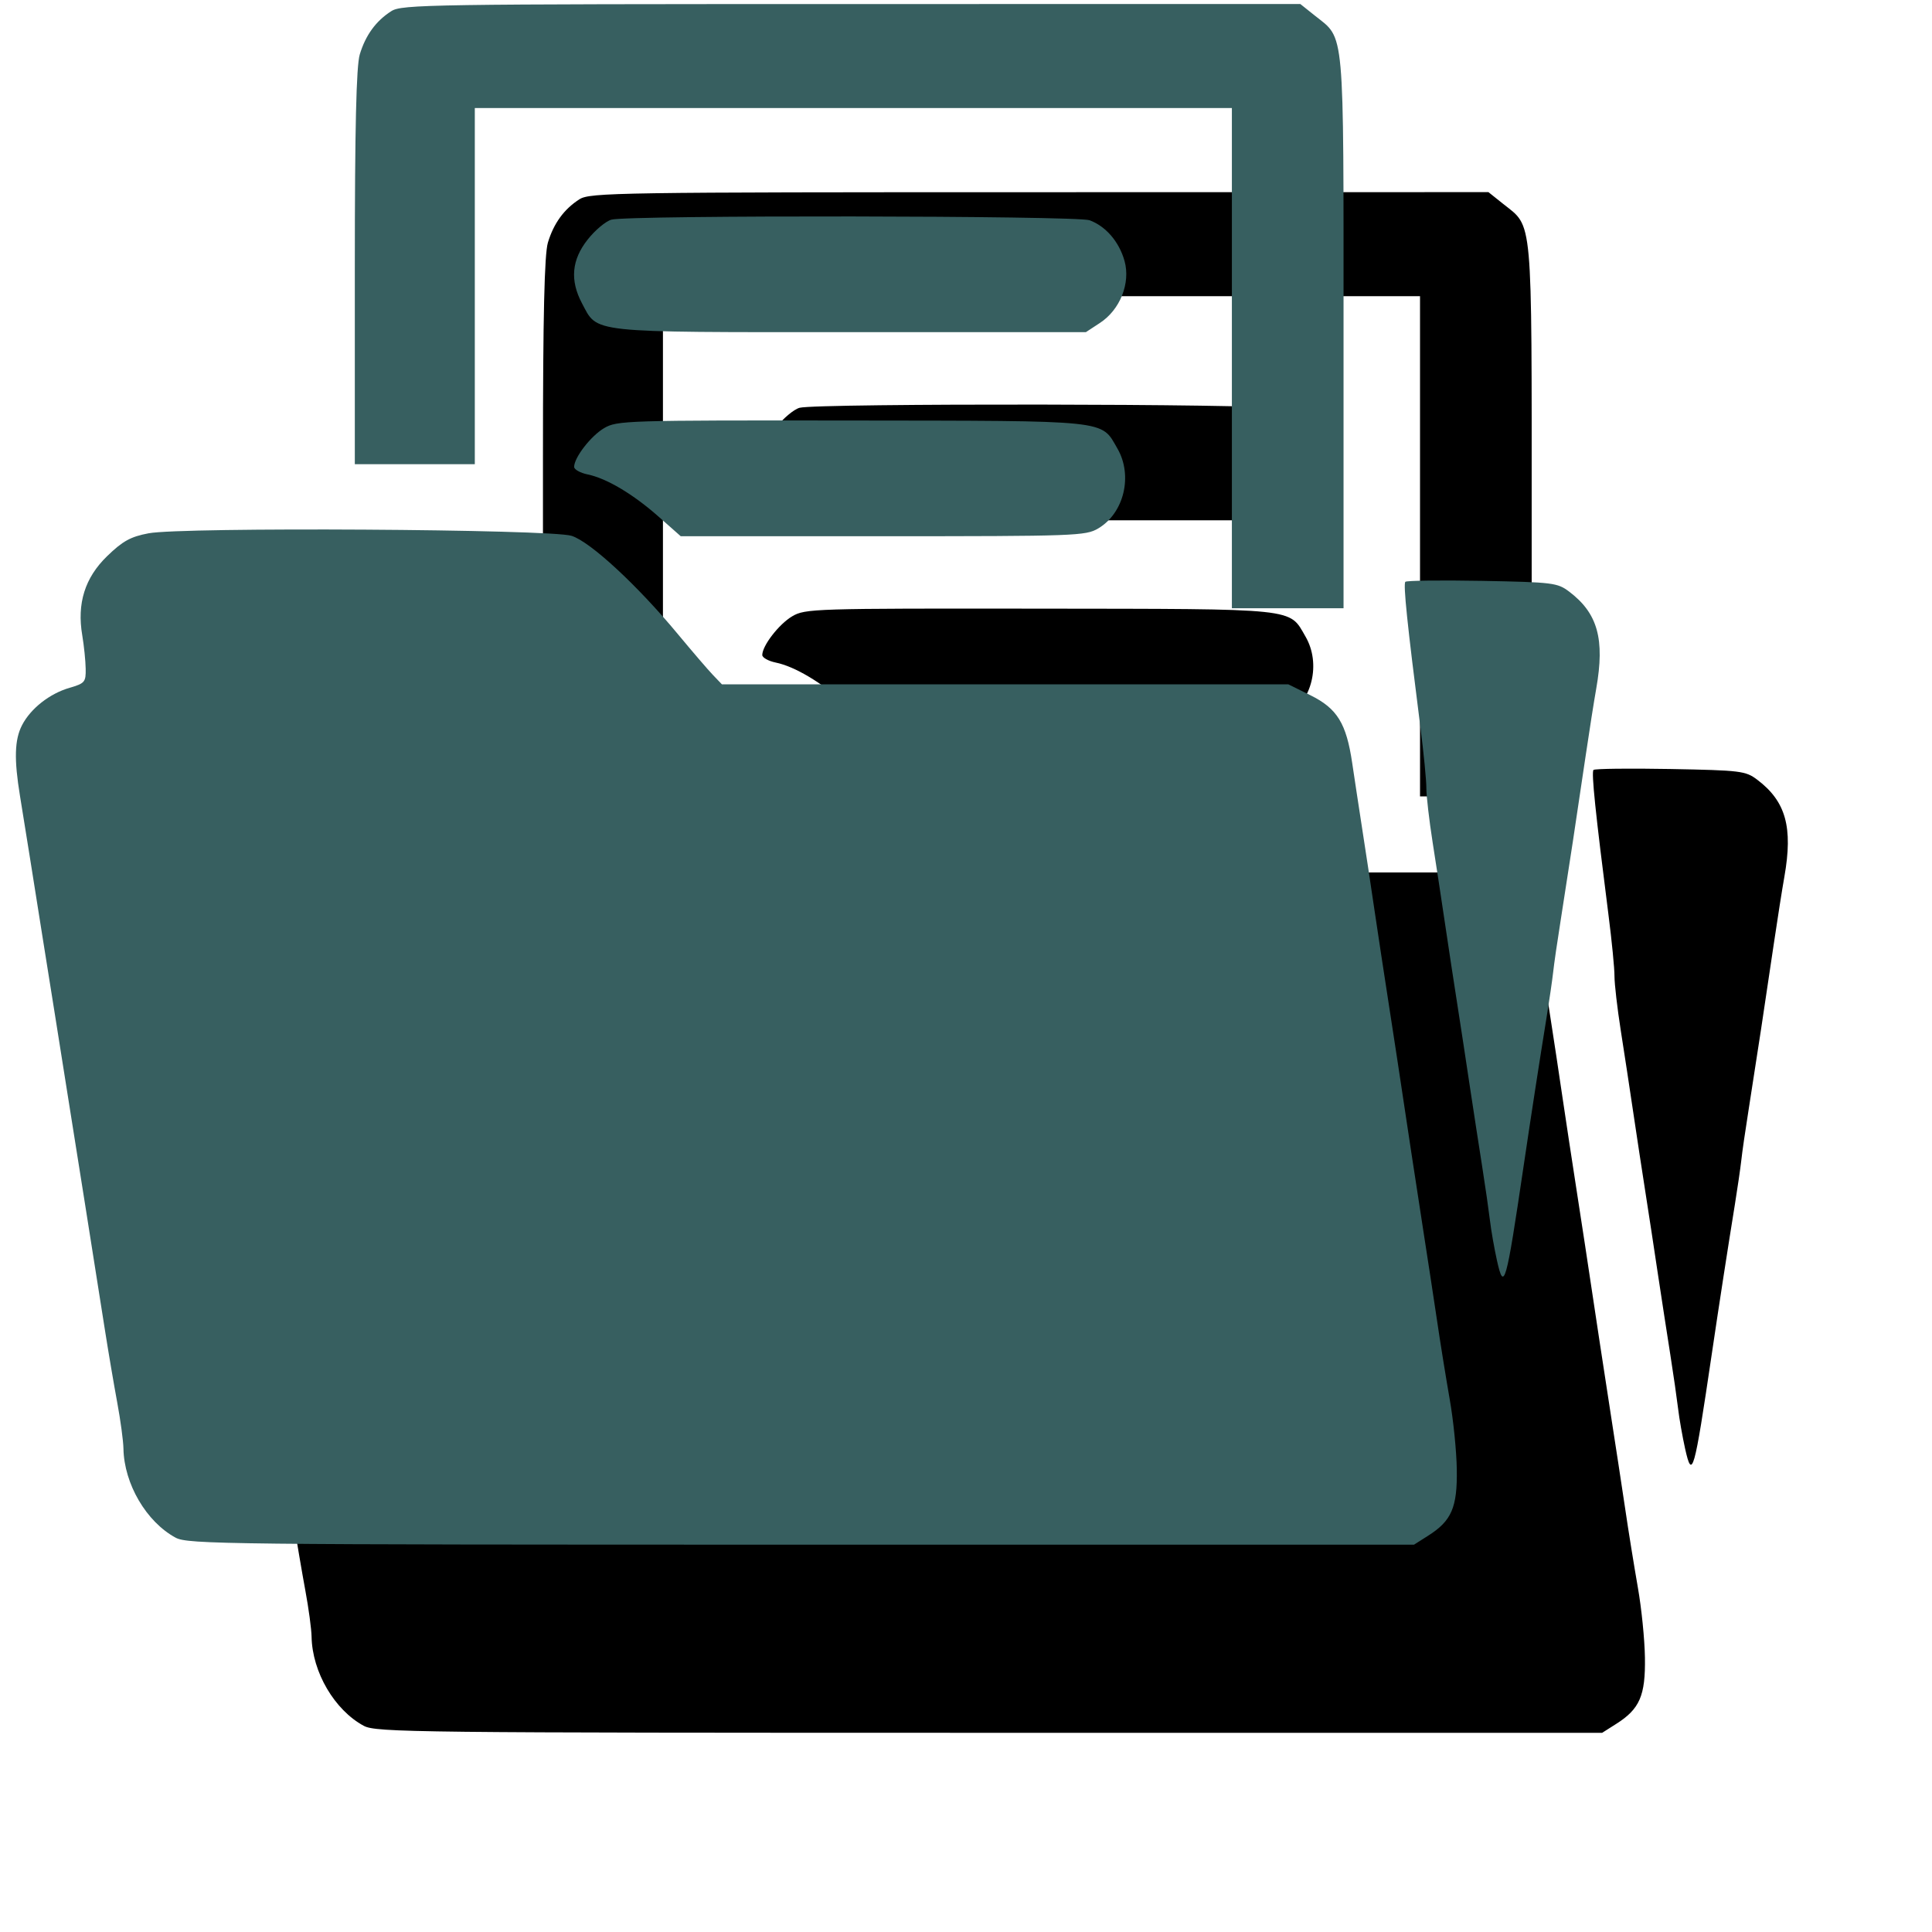
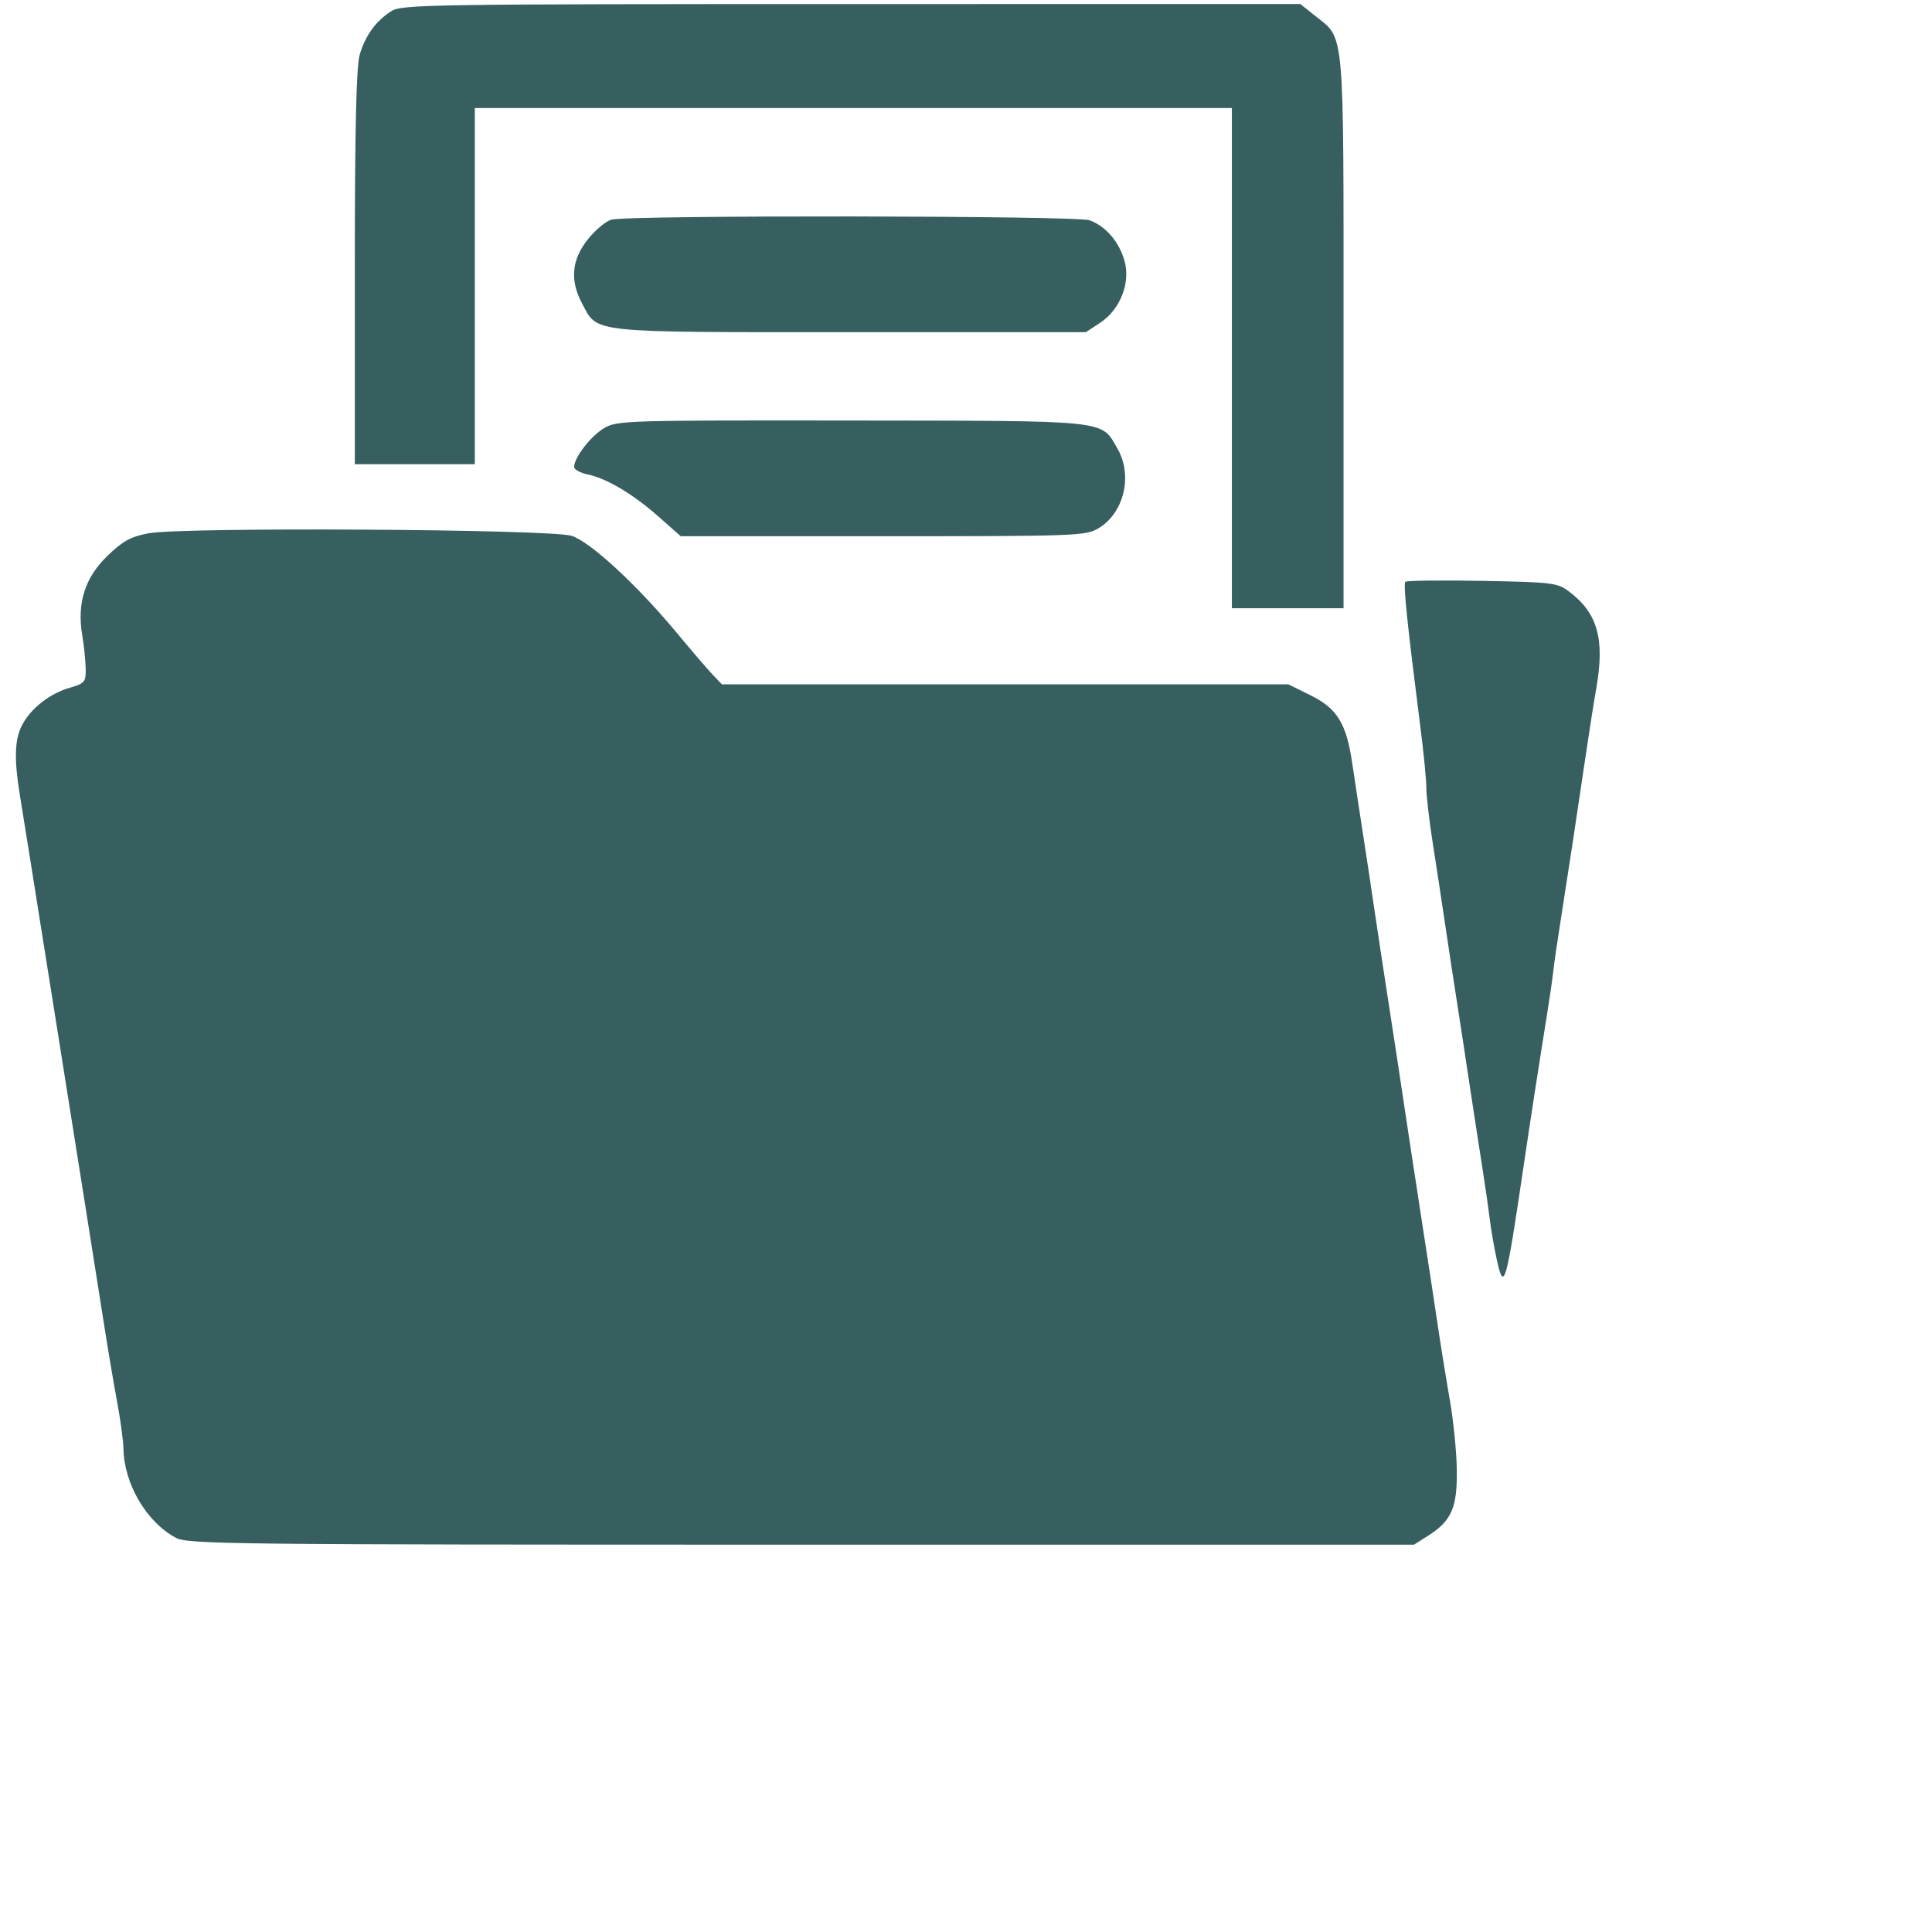
<svg xmlns="http://www.w3.org/2000/svg" width="29" height="29" viewBox="0 0 29 29" fill="none">
-   <path fill-rule="evenodd" clip-rule="evenodd" d="M8.698 2.991C8.466 3.139 8.311 3.353 8.224 3.642C8.172 3.818 8.15 4.739 8.15 6.841L8.15 9.792L9.051 9.792L9.951 9.792L9.951 7.119L9.951 4.446L15.633 4.446L21.315 4.446L21.315 8.2L21.315 11.954L22.153 11.954L22.991 11.954L22.991 7.804C22.991 3.183 23.012 3.419 22.565 3.062L22.342 2.884L15.603 2.885C9.268 2.885 8.855 2.891 8.698 2.991ZM12.002 6.121C11.917 6.144 11.756 6.279 11.645 6.42C11.404 6.725 11.377 7.032 11.56 7.377C11.8 7.828 11.627 7.81 15.587 7.81L19.123 7.81L19.332 7.673C19.637 7.475 19.796 7.074 19.704 6.742C19.623 6.453 19.424 6.221 19.179 6.13C18.988 6.06 12.261 6.051 12.002 6.121ZM11.891 9.251C11.693 9.368 11.442 9.692 11.442 9.832C11.442 9.871 11.532 9.922 11.643 9.945C11.93 10.004 12.328 10.241 12.712 10.581L13.042 10.873L16.076 10.873C18.967 10.873 19.12 10.867 19.307 10.757C19.697 10.527 19.832 9.962 19.596 9.555C19.346 9.123 19.511 9.141 15.602 9.136C12.206 9.132 12.087 9.136 11.891 9.251ZM5.054 10.829C4.784 10.88 4.666 10.945 4.432 11.172C4.098 11.496 3.977 11.881 4.059 12.362C4.085 12.518 4.108 12.742 4.11 12.861C4.114 13.061 4.097 13.082 3.869 13.148C3.569 13.235 3.284 13.459 3.155 13.709C3.042 13.927 3.034 14.221 3.124 14.771C3.16 14.989 3.228 15.411 3.275 15.709C3.322 16.006 3.406 16.533 3.461 16.88C3.517 17.227 3.6 17.754 3.648 18.051C3.695 18.349 3.779 18.876 3.834 19.223C4.076 20.744 4.118 21.006 4.398 22.782C4.451 23.12 4.535 23.613 4.584 23.878C4.633 24.142 4.675 24.453 4.677 24.569C4.687 25.098 5.021 25.668 5.46 25.905C5.643 26.004 6.208 26.01 14.852 26.01L24.049 26.01L24.26 25.876C24.613 25.653 24.7 25.451 24.691 24.881C24.687 24.607 24.639 24.134 24.585 23.83C24.532 23.526 24.443 22.98 24.39 22.616C24.336 22.253 24.251 21.699 24.202 21.385C24.153 21.071 24.068 20.517 24.013 20.154C23.829 18.928 23.732 18.294 23.643 17.721C23.594 17.407 23.51 16.853 23.456 16.489C23.403 16.126 23.319 15.572 23.27 15.258C23.222 14.944 23.154 14.503 23.121 14.277C23.033 13.682 22.896 13.459 22.496 13.261L22.162 13.096L17.911 13.096L13.66 13.096L13.525 12.955C13.45 12.877 13.213 12.6 12.996 12.339C12.39 11.608 11.685 10.956 11.404 10.867C11.088 10.766 5.556 10.733 5.054 10.829ZM23.919 11.557C23.885 11.591 23.948 12.197 24.143 13.726C24.194 14.123 24.235 14.541 24.234 14.655C24.234 14.769 24.276 15.134 24.328 15.466C24.38 15.797 24.465 16.353 24.516 16.7C24.567 17.047 24.65 17.587 24.699 17.901C24.748 18.215 24.833 18.769 24.887 19.133C24.942 19.496 25.025 20.037 25.072 20.334C25.119 20.631 25.171 20.996 25.189 21.145C25.206 21.293 25.254 21.564 25.294 21.745C25.4 22.219 25.43 22.112 25.693 20.334C25.806 19.568 25.937 18.723 26.041 18.081C26.081 17.834 26.124 17.536 26.137 17.421C26.149 17.305 26.2 16.953 26.25 16.64C26.368 15.891 26.499 15.03 26.624 14.177C26.68 13.797 26.752 13.34 26.784 13.161C26.915 12.417 26.807 12.029 26.377 11.704C26.202 11.572 26.133 11.563 25.073 11.543C24.457 11.532 23.938 11.538 23.919 11.557Z" fill="black" />
  <g filter="url(#filter0_i_203_13593)">
    <path fill-rule="evenodd" clip-rule="evenodd" d="M8.698 2.991C8.466 3.139 8.311 3.353 8.224 3.642C8.172 3.818 8.15 4.739 8.15 6.841L8.15 9.792L9.051 9.792L9.951 9.792L9.951 7.119L9.951 4.446L15.633 4.446L21.315 4.446L21.315 8.2L21.315 11.954L22.153 11.954L22.991 11.954L22.991 7.804C22.991 3.183 23.012 3.419 22.565 3.062L22.342 2.884L15.603 2.885C9.268 2.885 8.855 2.891 8.698 2.991ZM12.002 6.121C11.917 6.144 11.756 6.279 11.645 6.42C11.404 6.725 11.377 7.032 11.56 7.377C11.8 7.828 11.627 7.81 15.587 7.81L19.123 7.81L19.332 7.673C19.637 7.475 19.796 7.074 19.704 6.742C19.623 6.453 19.424 6.221 19.179 6.13C18.988 6.06 12.261 6.051 12.002 6.121ZM11.891 9.251C11.693 9.368 11.442 9.692 11.442 9.832C11.442 9.871 11.532 9.922 11.643 9.945C11.93 10.004 12.328 10.241 12.712 10.581L13.042 10.873L16.076 10.873C18.967 10.873 19.12 10.867 19.307 10.757C19.697 10.527 19.832 9.962 19.596 9.555C19.346 9.123 19.511 9.141 15.602 9.136C12.206 9.132 12.087 9.136 11.891 9.251ZM5.054 10.829C4.784 10.88 4.666 10.945 4.432 11.172C4.098 11.496 3.977 11.881 4.059 12.362C4.085 12.518 4.108 12.742 4.11 12.861C4.114 13.061 4.097 13.082 3.869 13.148C3.569 13.235 3.284 13.459 3.155 13.709C3.042 13.927 3.034 14.221 3.124 14.771C3.16 14.989 3.228 15.411 3.275 15.709C3.322 16.006 3.406 16.533 3.461 16.88C3.517 17.227 3.6 17.754 3.648 18.051C3.695 18.349 3.779 18.876 3.834 19.223C4.076 20.744 4.118 21.006 4.398 22.782C4.451 23.12 4.535 23.613 4.584 23.878C4.633 24.142 4.675 24.453 4.677 24.569C4.687 25.098 5.021 25.668 5.46 25.905C5.643 26.004 6.208 26.01 14.852 26.01L24.049 26.01L24.26 25.876C24.613 25.653 24.7 25.451 24.691 24.881C24.687 24.607 24.639 24.134 24.585 23.83C24.532 23.526 24.443 22.98 24.39 22.616C24.336 22.253 24.251 21.699 24.202 21.385C24.153 21.071 24.068 20.517 24.013 20.154C23.829 18.928 23.732 18.294 23.643 17.721C23.594 17.407 23.51 16.853 23.456 16.489C23.403 16.126 23.319 15.572 23.27 15.258C23.222 14.944 23.154 14.503 23.121 14.277C23.033 13.682 22.896 13.459 22.496 13.261L22.162 13.096L17.911 13.096L13.66 13.096L13.525 12.955C13.45 12.877 13.213 12.6 12.996 12.339C12.39 11.608 11.685 10.956 11.404 10.867C11.088 10.766 5.556 10.733 5.054 10.829ZM23.919 11.557C23.885 11.591 23.948 12.197 24.143 13.726C24.194 14.123 24.235 14.541 24.234 14.655C24.234 14.769 24.276 15.134 24.328 15.466C24.38 15.797 24.465 16.353 24.516 16.7C24.567 17.047 24.65 17.587 24.699 17.901C24.748 18.215 24.833 18.769 24.887 19.133C24.942 19.496 25.025 20.037 25.072 20.334C25.119 20.631 25.171 20.996 25.189 21.145C25.206 21.293 25.254 21.564 25.294 21.745C25.4 22.219 25.43 22.112 25.693 20.334C25.806 19.568 25.937 18.723 26.041 18.081C26.081 17.834 26.124 17.536 26.137 17.421C26.149 17.305 26.2 16.953 26.25 16.64C26.368 15.891 26.499 15.03 26.624 14.177C26.68 13.797 26.752 13.34 26.784 13.161C26.915 12.417 26.807 12.029 26.377 11.704C26.202 11.572 26.133 11.563 25.073 11.543C24.457 11.532 23.938 11.538 23.919 11.557Z" fill="#375F60" />
  </g>
  <defs>
    <filter id="filter0_i_203_13593" x="0.239" y="0.06" width="26.597" height="25.95" filterUnits="userSpaceOnUse" color-interpolation-filters="sRGB">
      <feFlood flood-opacity="0" result="BackgroundImageFix" />
      <feBlend mode="normal" in="SourceGraphic" in2="BackgroundImageFix" result="shape" />
      <feColorMatrix in="SourceAlpha" type="matrix" values="0 0 0 0 0 0 0 0 0 0 0 0 0 0 0 0 0 0 127 0" result="hardAlpha" />
      <feOffset dx="-2.824" dy="-2.824" />
      <feGaussianBlur stdDeviation="4.754" />
      <feComposite in2="hardAlpha" operator="arithmetic" k2="-1" k3="1" />
      <feColorMatrix type="matrix" values="0 0 0 0 1 0 0 0 0 1 0 0 0 0 1 0 0 0 0.55 0" />
      <feBlend mode="normal" in2="shape" result="effect1_innerShadow_203_13593" />
    </filter>
  </defs>
</svg>